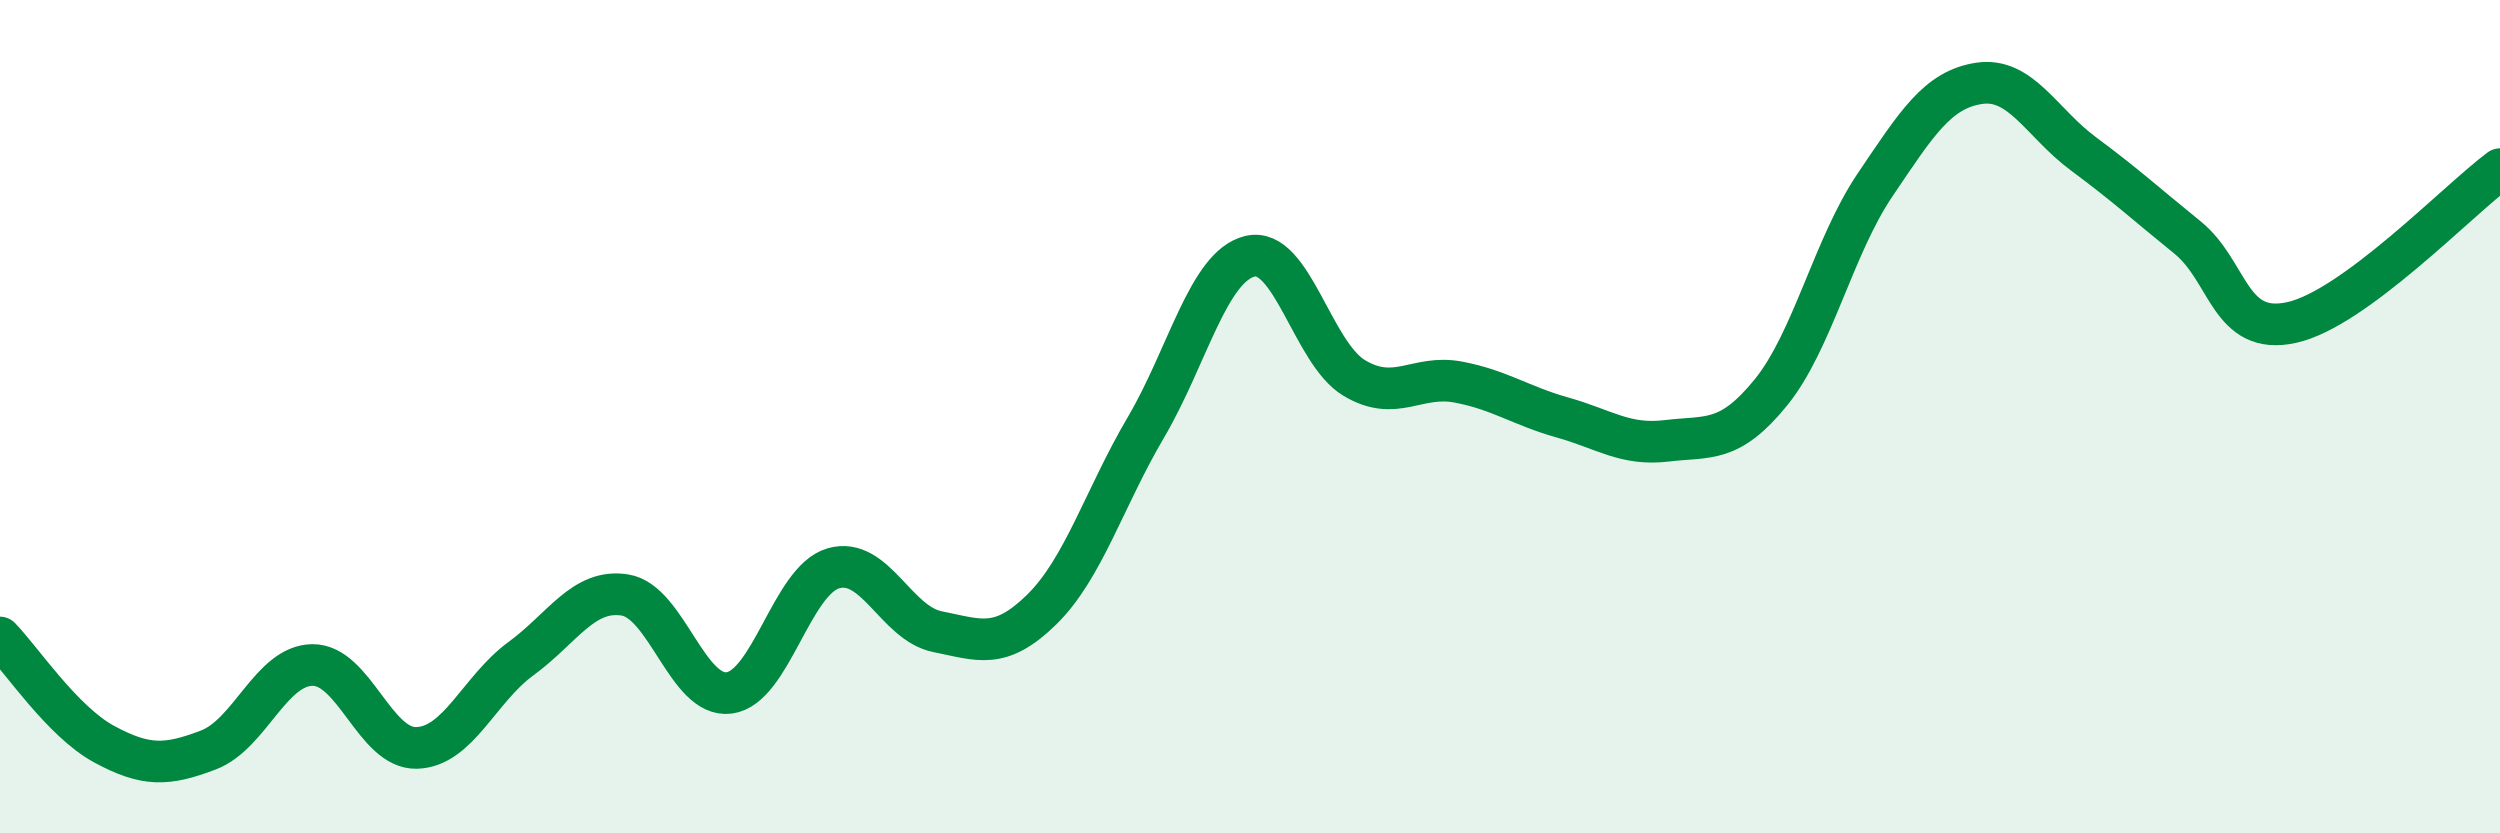
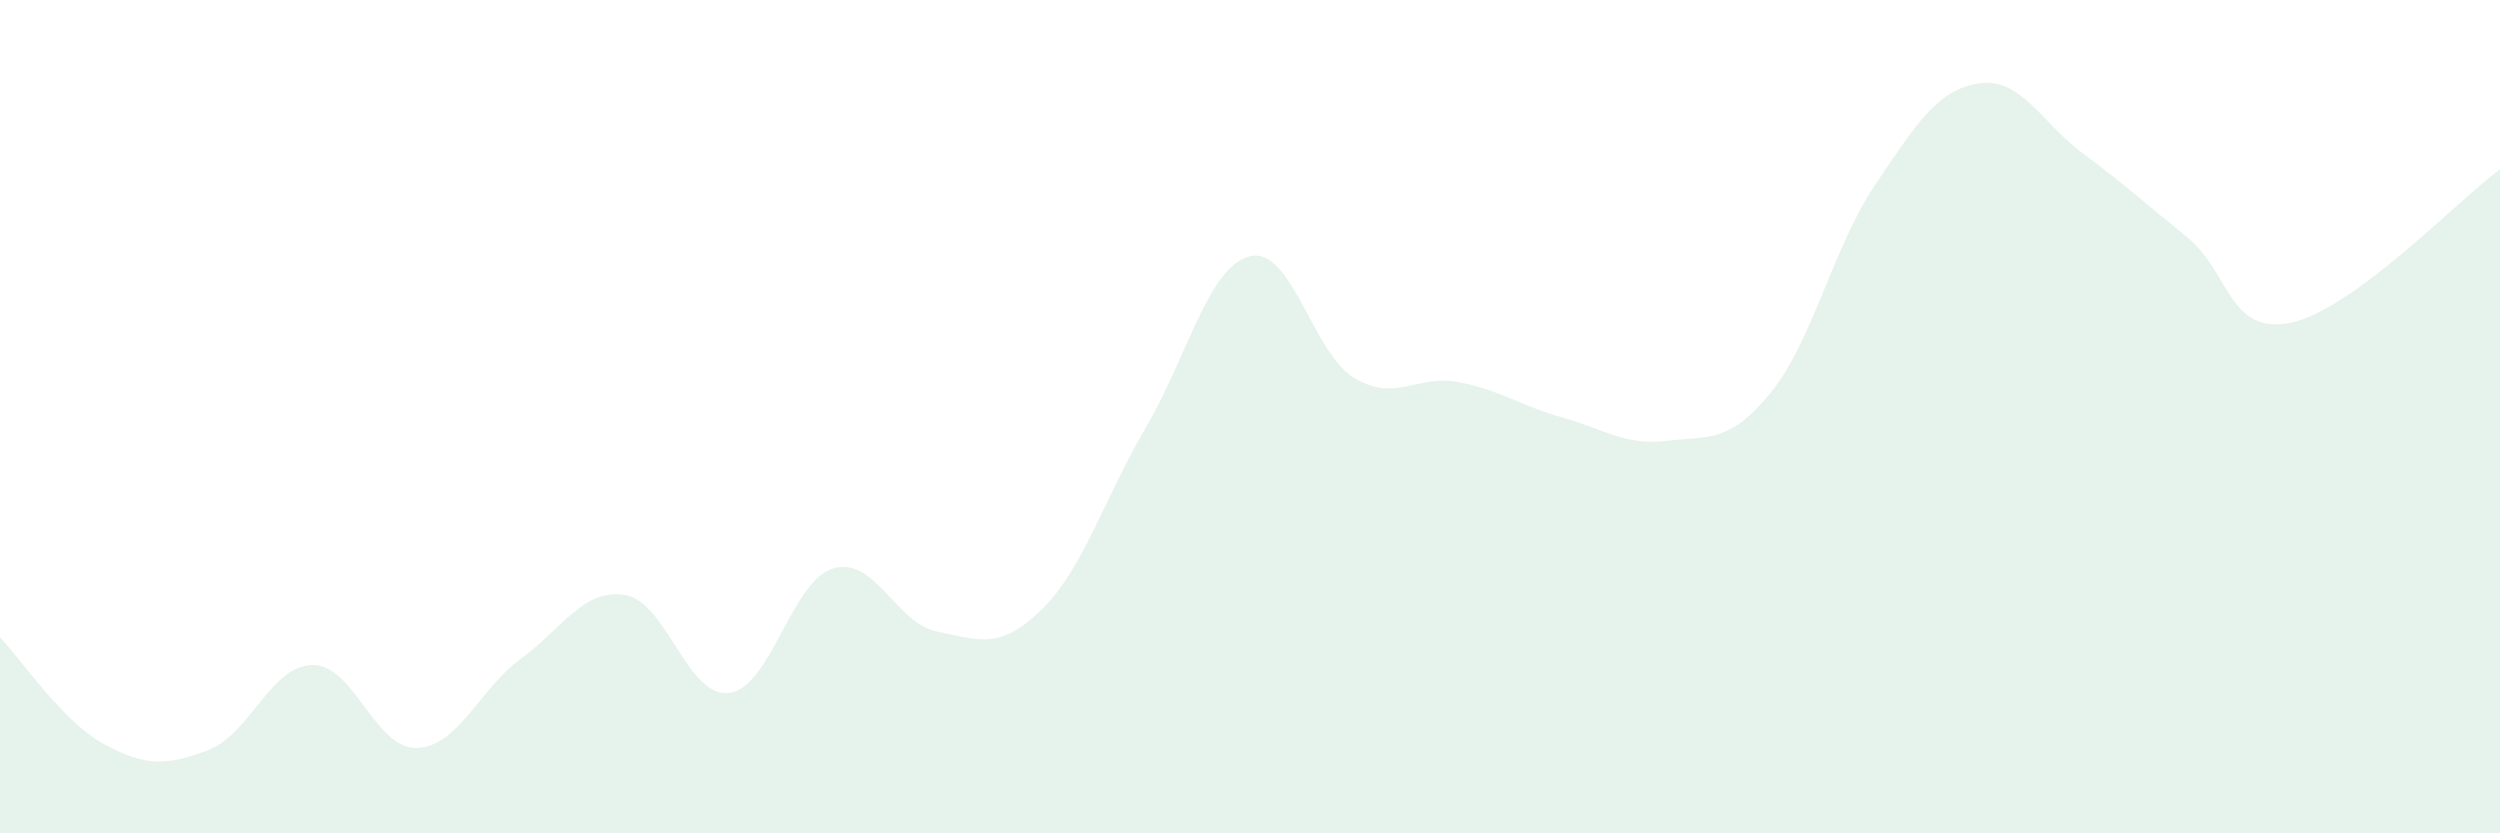
<svg xmlns="http://www.w3.org/2000/svg" width="60" height="20" viewBox="0 0 60 20">
  <path d="M 0,15.3 C 0.5,15.81 1.5,17.32 2.5,17.86 C 3.5,18.4 4,18.38 5,18 C 6,17.62 6.5,15.97 7.5,15.96 C 8.5,15.95 9,17.98 10,17.95 C 11,17.92 11.5,16.54 12.5,15.81 C 13.5,15.08 14,14.12 15,14.28 C 16,14.44 16.5,16.76 17.5,16.63 C 18.5,16.5 19,13.93 20,13.64 C 21,13.35 21.5,14.96 22.5,15.16 C 23.5,15.36 24,15.61 25,14.63 C 26,13.65 26.5,11.96 27.5,10.26 C 28.5,8.56 29,6.39 30,6.15 C 31,5.91 31.5,8.47 32.5,9.07 C 33.5,9.67 34,8.98 35,9.17 C 36,9.36 36.5,9.74 37.5,10.02 C 38.5,10.3 39,10.7 40,10.58 C 41,10.46 41.5,10.65 42.5,9.42 C 43.5,8.19 44,5.92 45,4.44 C 46,2.96 46.5,2.15 47.5,2 C 48.5,1.85 49,2.95 50,3.69 C 51,4.43 51.5,4.89 52.5,5.7 C 53.5,6.51 53.5,8.07 55,7.74 C 56.5,7.41 59,4.8 60,4.06L60 20L0 20Z" fill="#008740" opacity="0.1" stroke-linecap="round" stroke-linejoin="round" />
-   <path d="M 0,15.3 C 0.5,15.81 1.5,17.32 2.5,17.86 C 3.5,18.4 4,18.38 5,18 C 6,17.62 6.5,15.97 7.5,15.96 C 8.5,15.95 9,17.98 10,17.95 C 11,17.92 11.5,16.54 12.5,15.81 C 13.5,15.08 14,14.12 15,14.28 C 16,14.44 16.5,16.76 17.5,16.63 C 18.5,16.5 19,13.93 20,13.64 C 21,13.35 21.5,14.96 22.5,15.16 C 23.5,15.36 24,15.61 25,14.63 C 26,13.65 26.5,11.96 27.5,10.26 C 28.5,8.56 29,6.39 30,6.15 C 31,5.91 31.5,8.47 32.5,9.07 C 33.5,9.67 34,8.98 35,9.17 C 36,9.36 36.5,9.74 37.5,10.02 C 38.5,10.3 39,10.7 40,10.58 C 41,10.46 41.5,10.65 42.5,9.42 C 43.5,8.19 44,5.92 45,4.44 C 46,2.96 46.5,2.15 47.5,2 C 48.5,1.85 49,2.95 50,3.69 C 51,4.43 51.5,4.89 52.5,5.7 C 53.5,6.51 53.5,8.07 55,7.74 C 56.5,7.41 59,4.8 60,4.06" stroke="#008740" stroke-width="1" fill="none" stroke-linecap="round" stroke-linejoin="round" />
</svg>